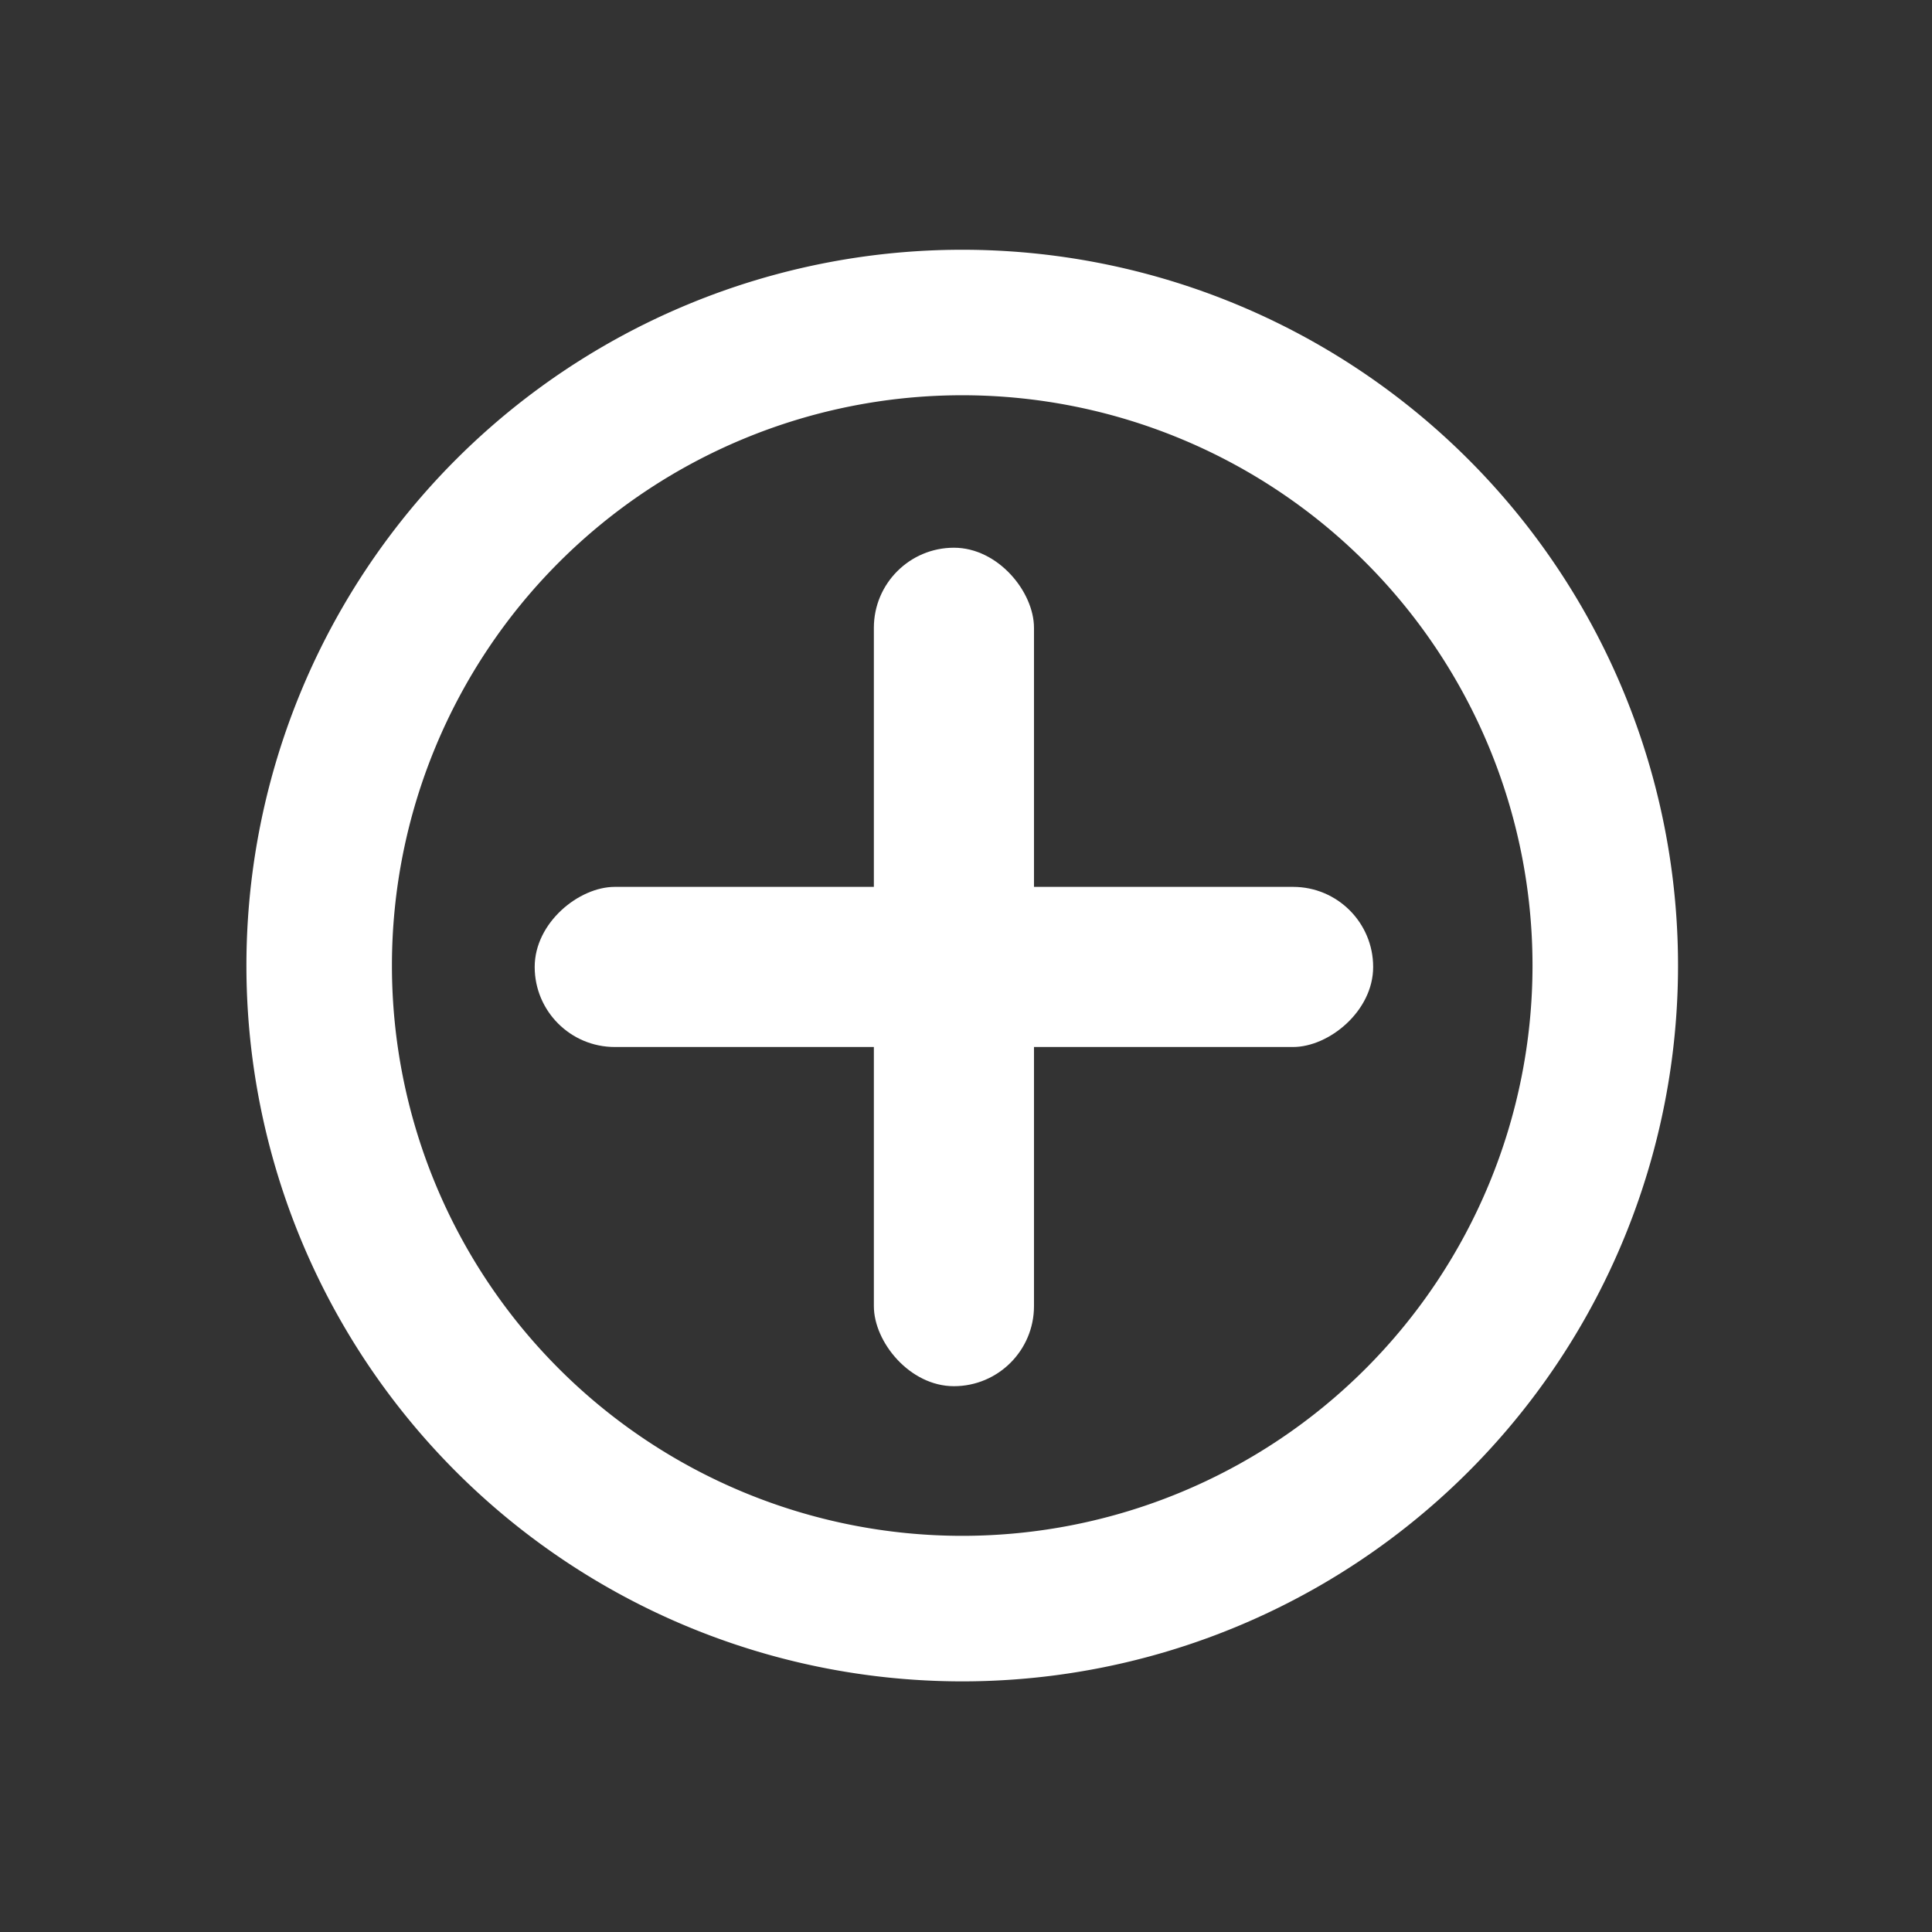
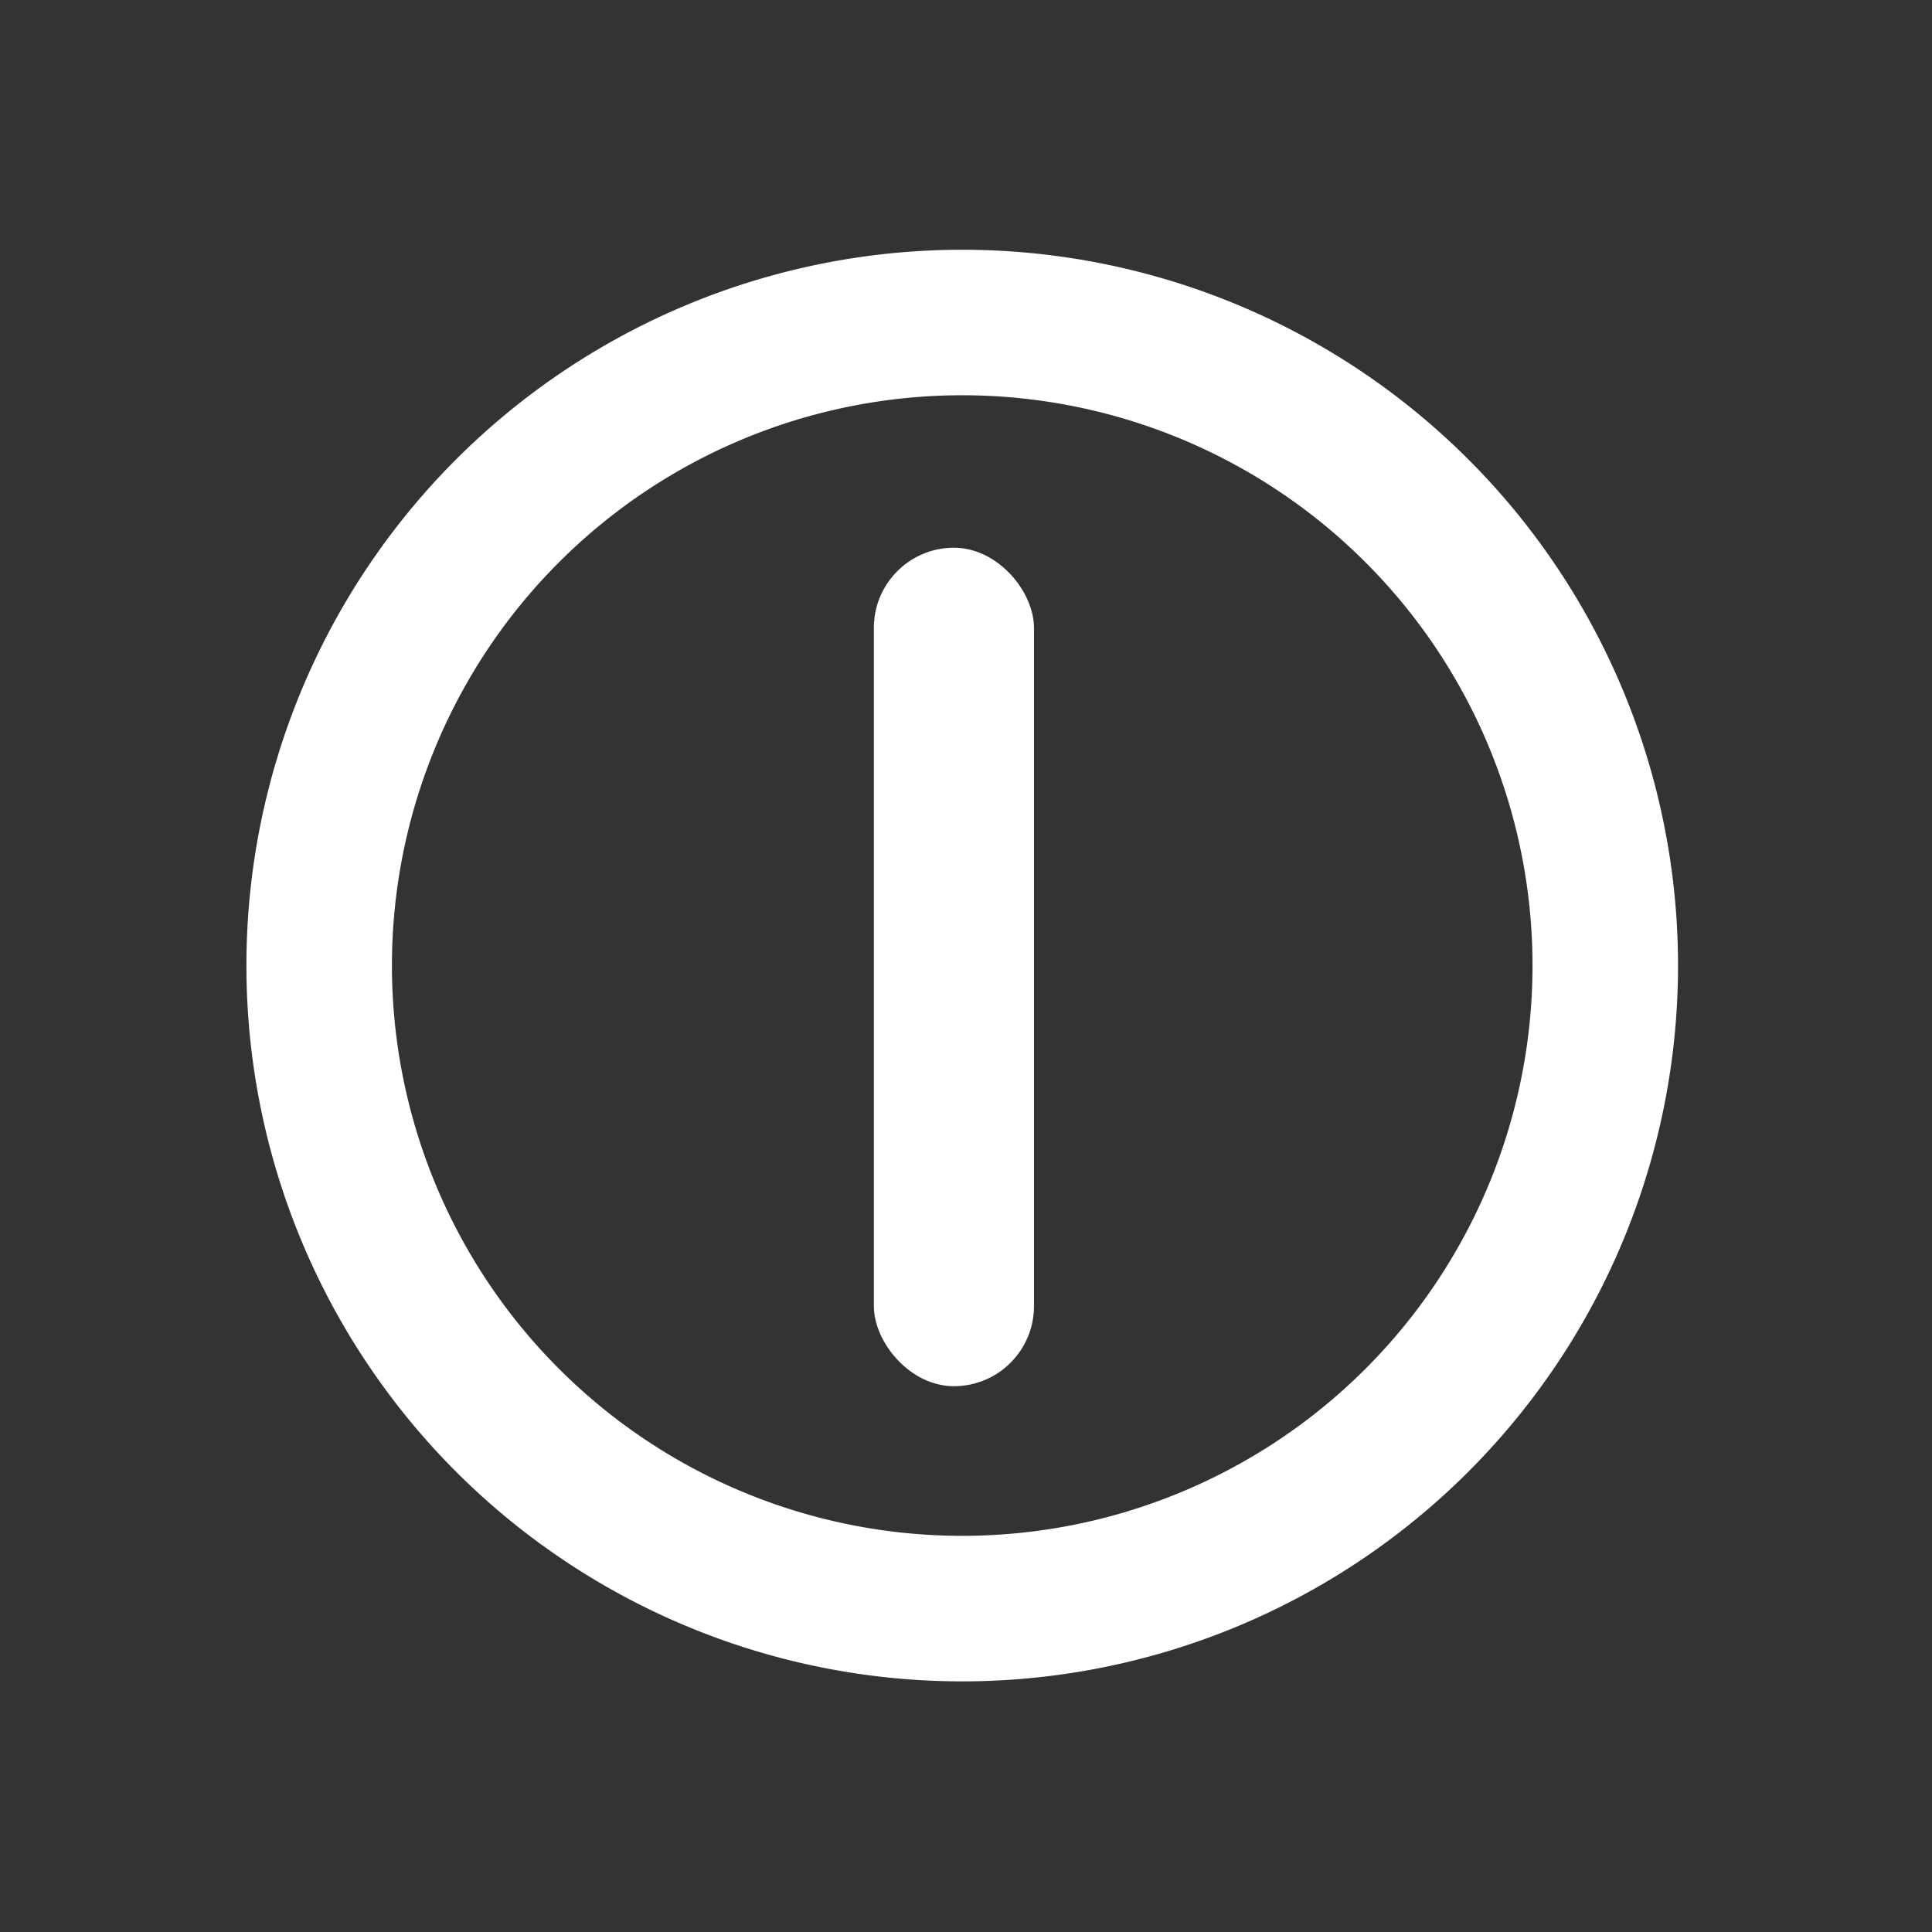
<svg xmlns="http://www.w3.org/2000/svg" xmlns:ns1="http://sodipodi.sourceforge.net/DTD/sodipodi-0.dtd" xmlns:ns2="http://www.inkscape.org/namespaces/inkscape" width="110mm" height="110mm" viewBox="0 0 110 110" version="1.1" id="svg20464" ns1:docname="plus-item-post.svg" ns2:version="1.1.2 (b8e25be8, 2022-02-05)">
  <rect x="0" y="0" width="110" height="110" fill="#333333" stroke="none" />
  <ns1:namedview id="namedview20466" pagecolor="#ffffff" bordercolor="#666666" borderopacity="1.0" ns2:pageshadow="2" ns2:pageopacity="0.0" ns2:pagecheckerboard="0" ns2:document-units="mm" showgrid="false" width="100mm" ns2:zoom="0.9572084" ns2:cx="252.81851" ns2:cy="207.37386" ns2:window-width="1312" ns2:window-height="969" ns2:window-x="0" ns2:window-y="25" ns2:window-maximized="0" ns2:current-layer="layer1" />
  <defs id="defs20461" />
  <g ns2:label="Layer 1" ns2:groupmode="layer" id="layer1">
    <path id="path10311" style="opacity:1;fill:#ffffff;stroke-width:5.016" d="M 54.785,14.22 A 40.755,40.755 0 0 0 14.03,54.975 40.755,40.755 0 0 0 54.785,95.73 40.755,40.755 0 0 0 95.54,54.975 40.755,40.755 0 0 0 54.785,14.22 Z m 0,8.284 a 32.471,32.471 0 0 1 32.47,32.47 32.471,32.471 0 0 1 -32.47,32.47 32.471,32.471 0 0 1 -32.47,-32.47 32.471,32.471 0 0 1 32.47,-32.47 z" />
    <rect style="opacity:1;fill:#ffffff;stroke-width:3.324" id="rect10538" width="9.117" height="47.739" x="49.754" y="31.185" ry="4.559" />
-     <rect style="opacity:1;fill:#ffffff;stroke-width:3.324" id="rect11071" width="9.117" height="47.739" x="50.495" y="-78.182" ry="4.559" transform="rotate(90)" />
  </g>
</svg>